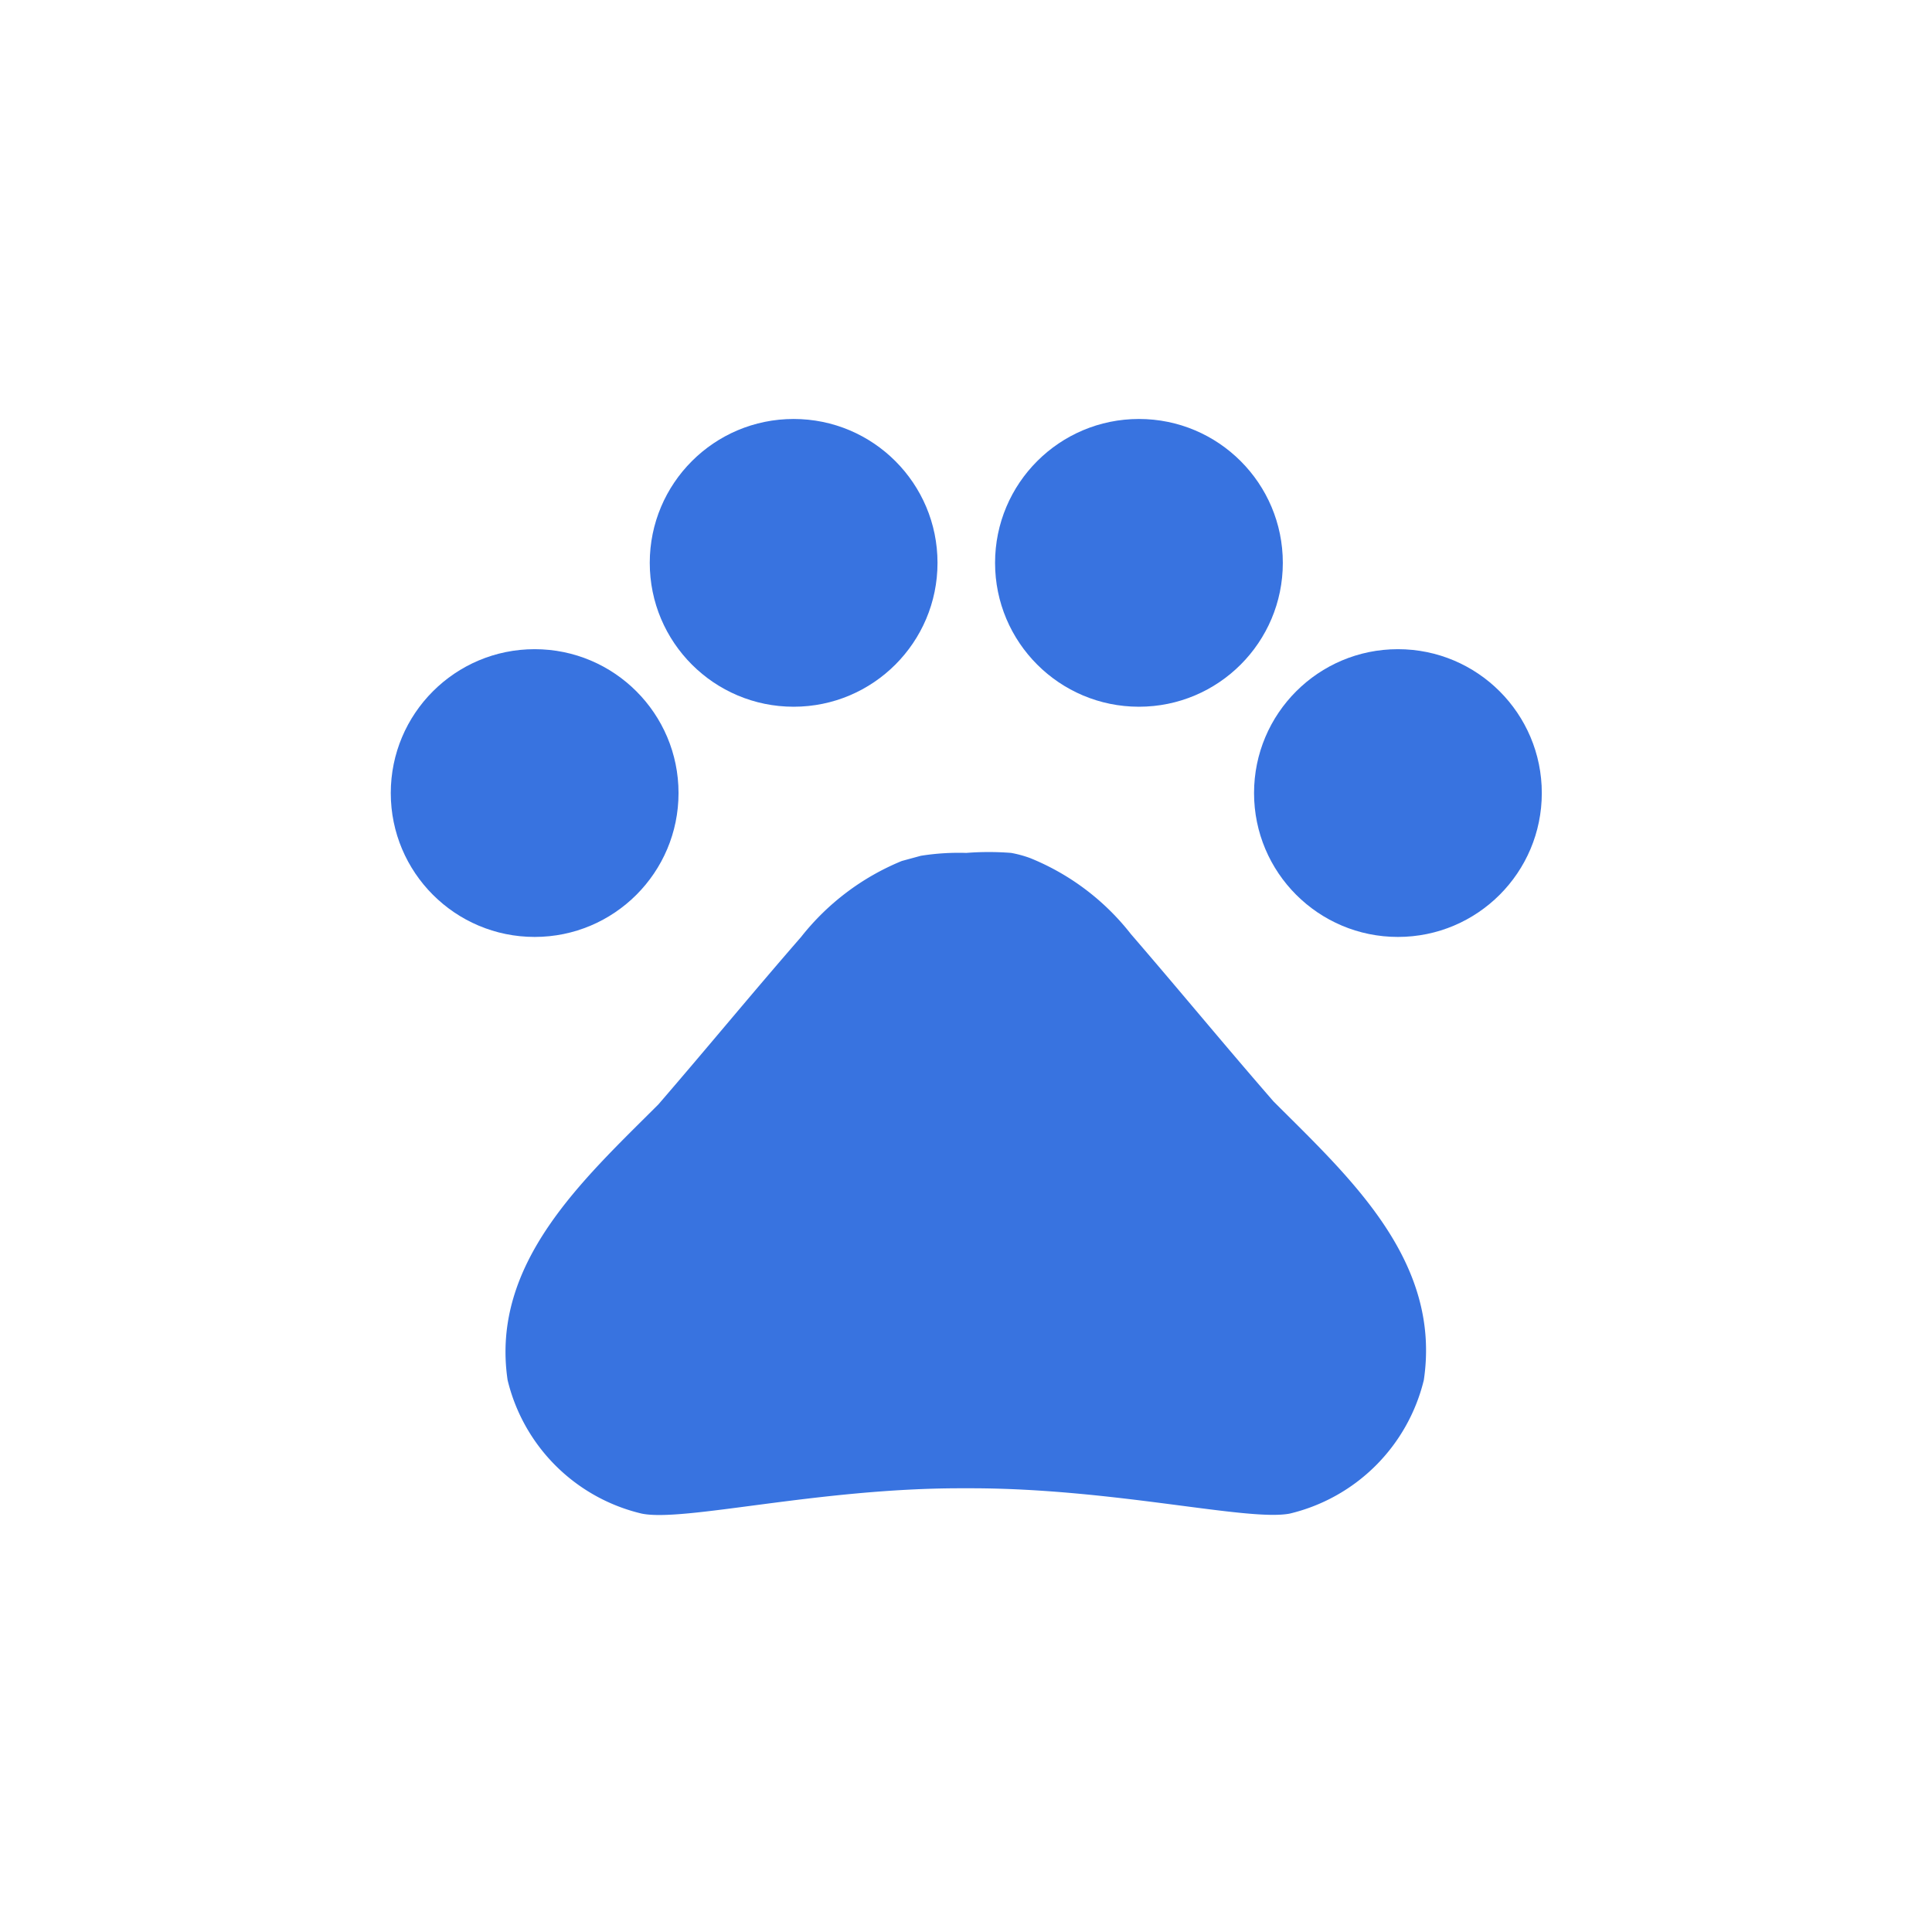
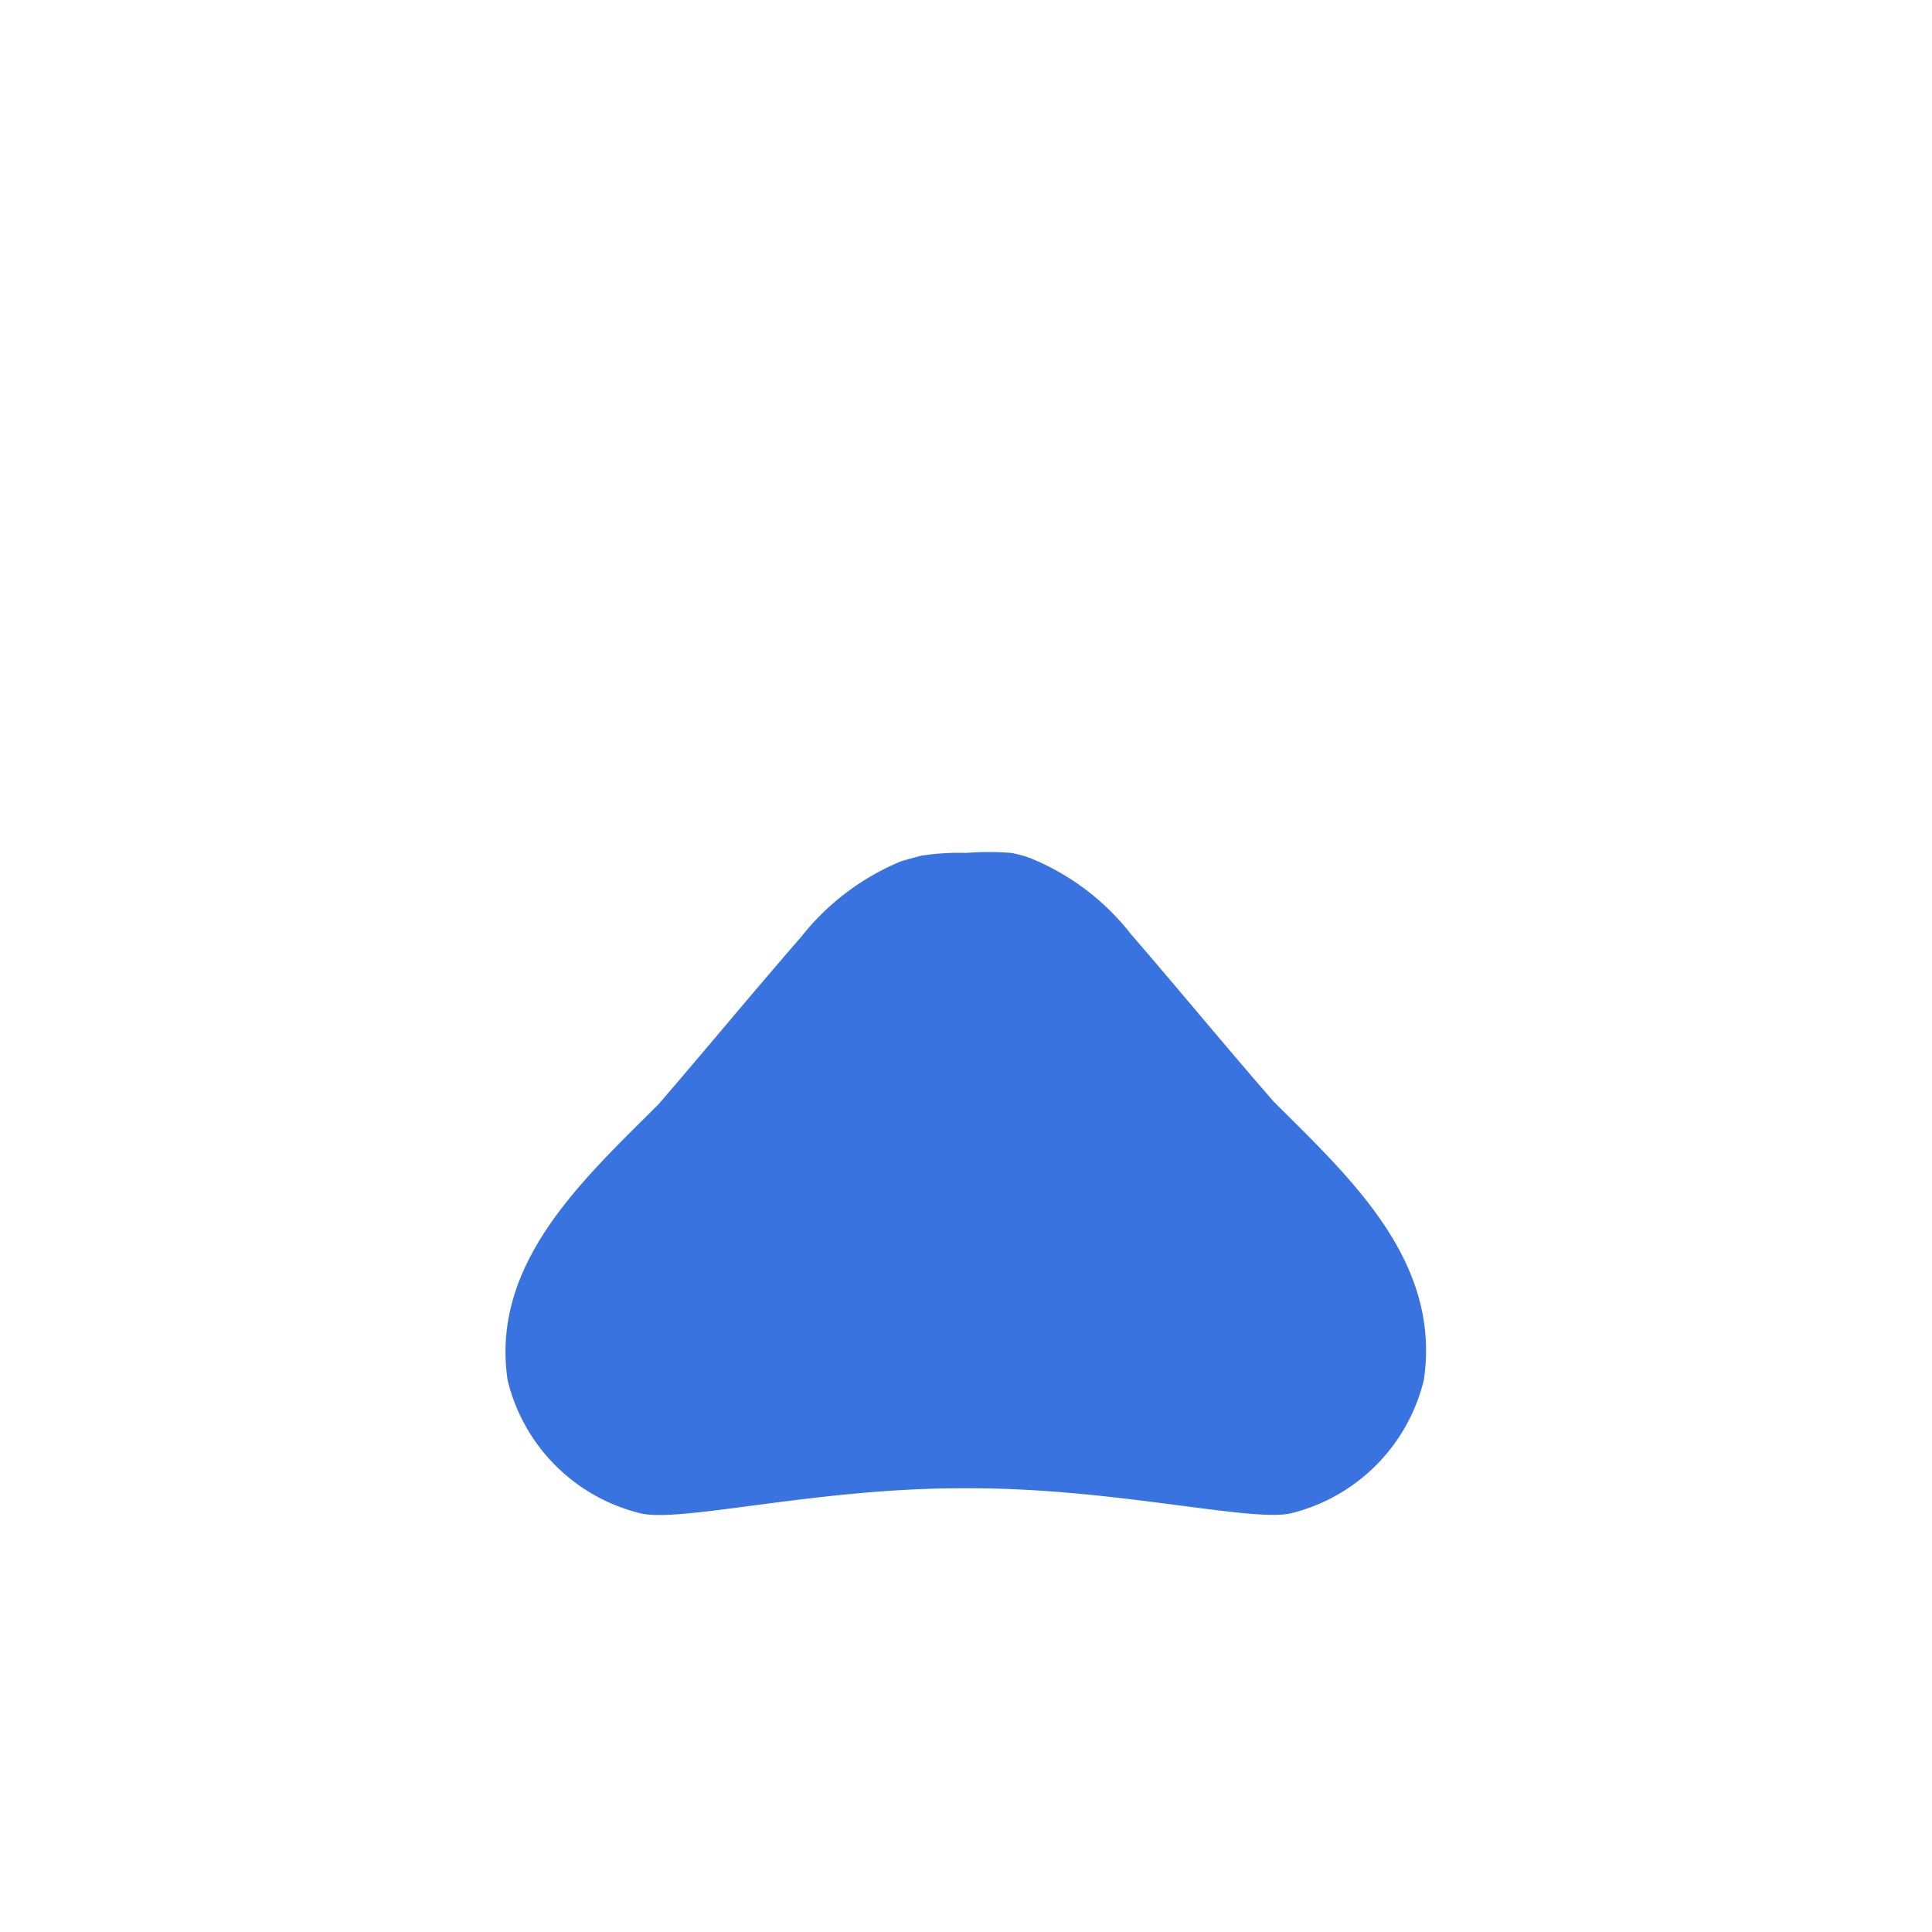
<svg xmlns="http://www.w3.org/2000/svg" id="Layer_1" data-name="Layer 1" viewBox="0 0 33.57 33.57">
  <defs>
    <style>.cls-1{fill:#3873e0;}</style>
  </defs>
  <title>icon</title>
-   <circle class="cls-1" cx="9.29" cy="13.78" r="2.5" />
-   <circle class="cls-1" cx="13.79" cy="9.78" r="2.5" />
-   <circle class="cls-1" cx="19.79" cy="9.78" r="2.5" />
-   <circle class="cls-1" cx="24.29" cy="13.78" r="2.5" />
  <path class="cls-1" d="M22.13,19.14c-.87-1-1.6-1.89-2.48-2.91a4.24,4.24,0,0,0-1.75-1.32,2,2,0,0,0-.33-.09,5,5,0,0,0-.78,0,4.2,4.2,0,0,0-.79.05l-.33.09a4.31,4.31,0,0,0-1.75,1.32c-.87,1-1.6,1.89-2.48,2.91-1.31,1.31-2.92,2.76-2.62,4.79a3.14,3.14,0,0,0,2.33,2.32c.73.15,3.06-.44,5.54-.44h.18c2.48,0,4.81.58,5.54.44a3.15,3.15,0,0,0,2.33-2.32C25.05,21.9,23.44,20.45,22.13,19.14Z" />
</svg>